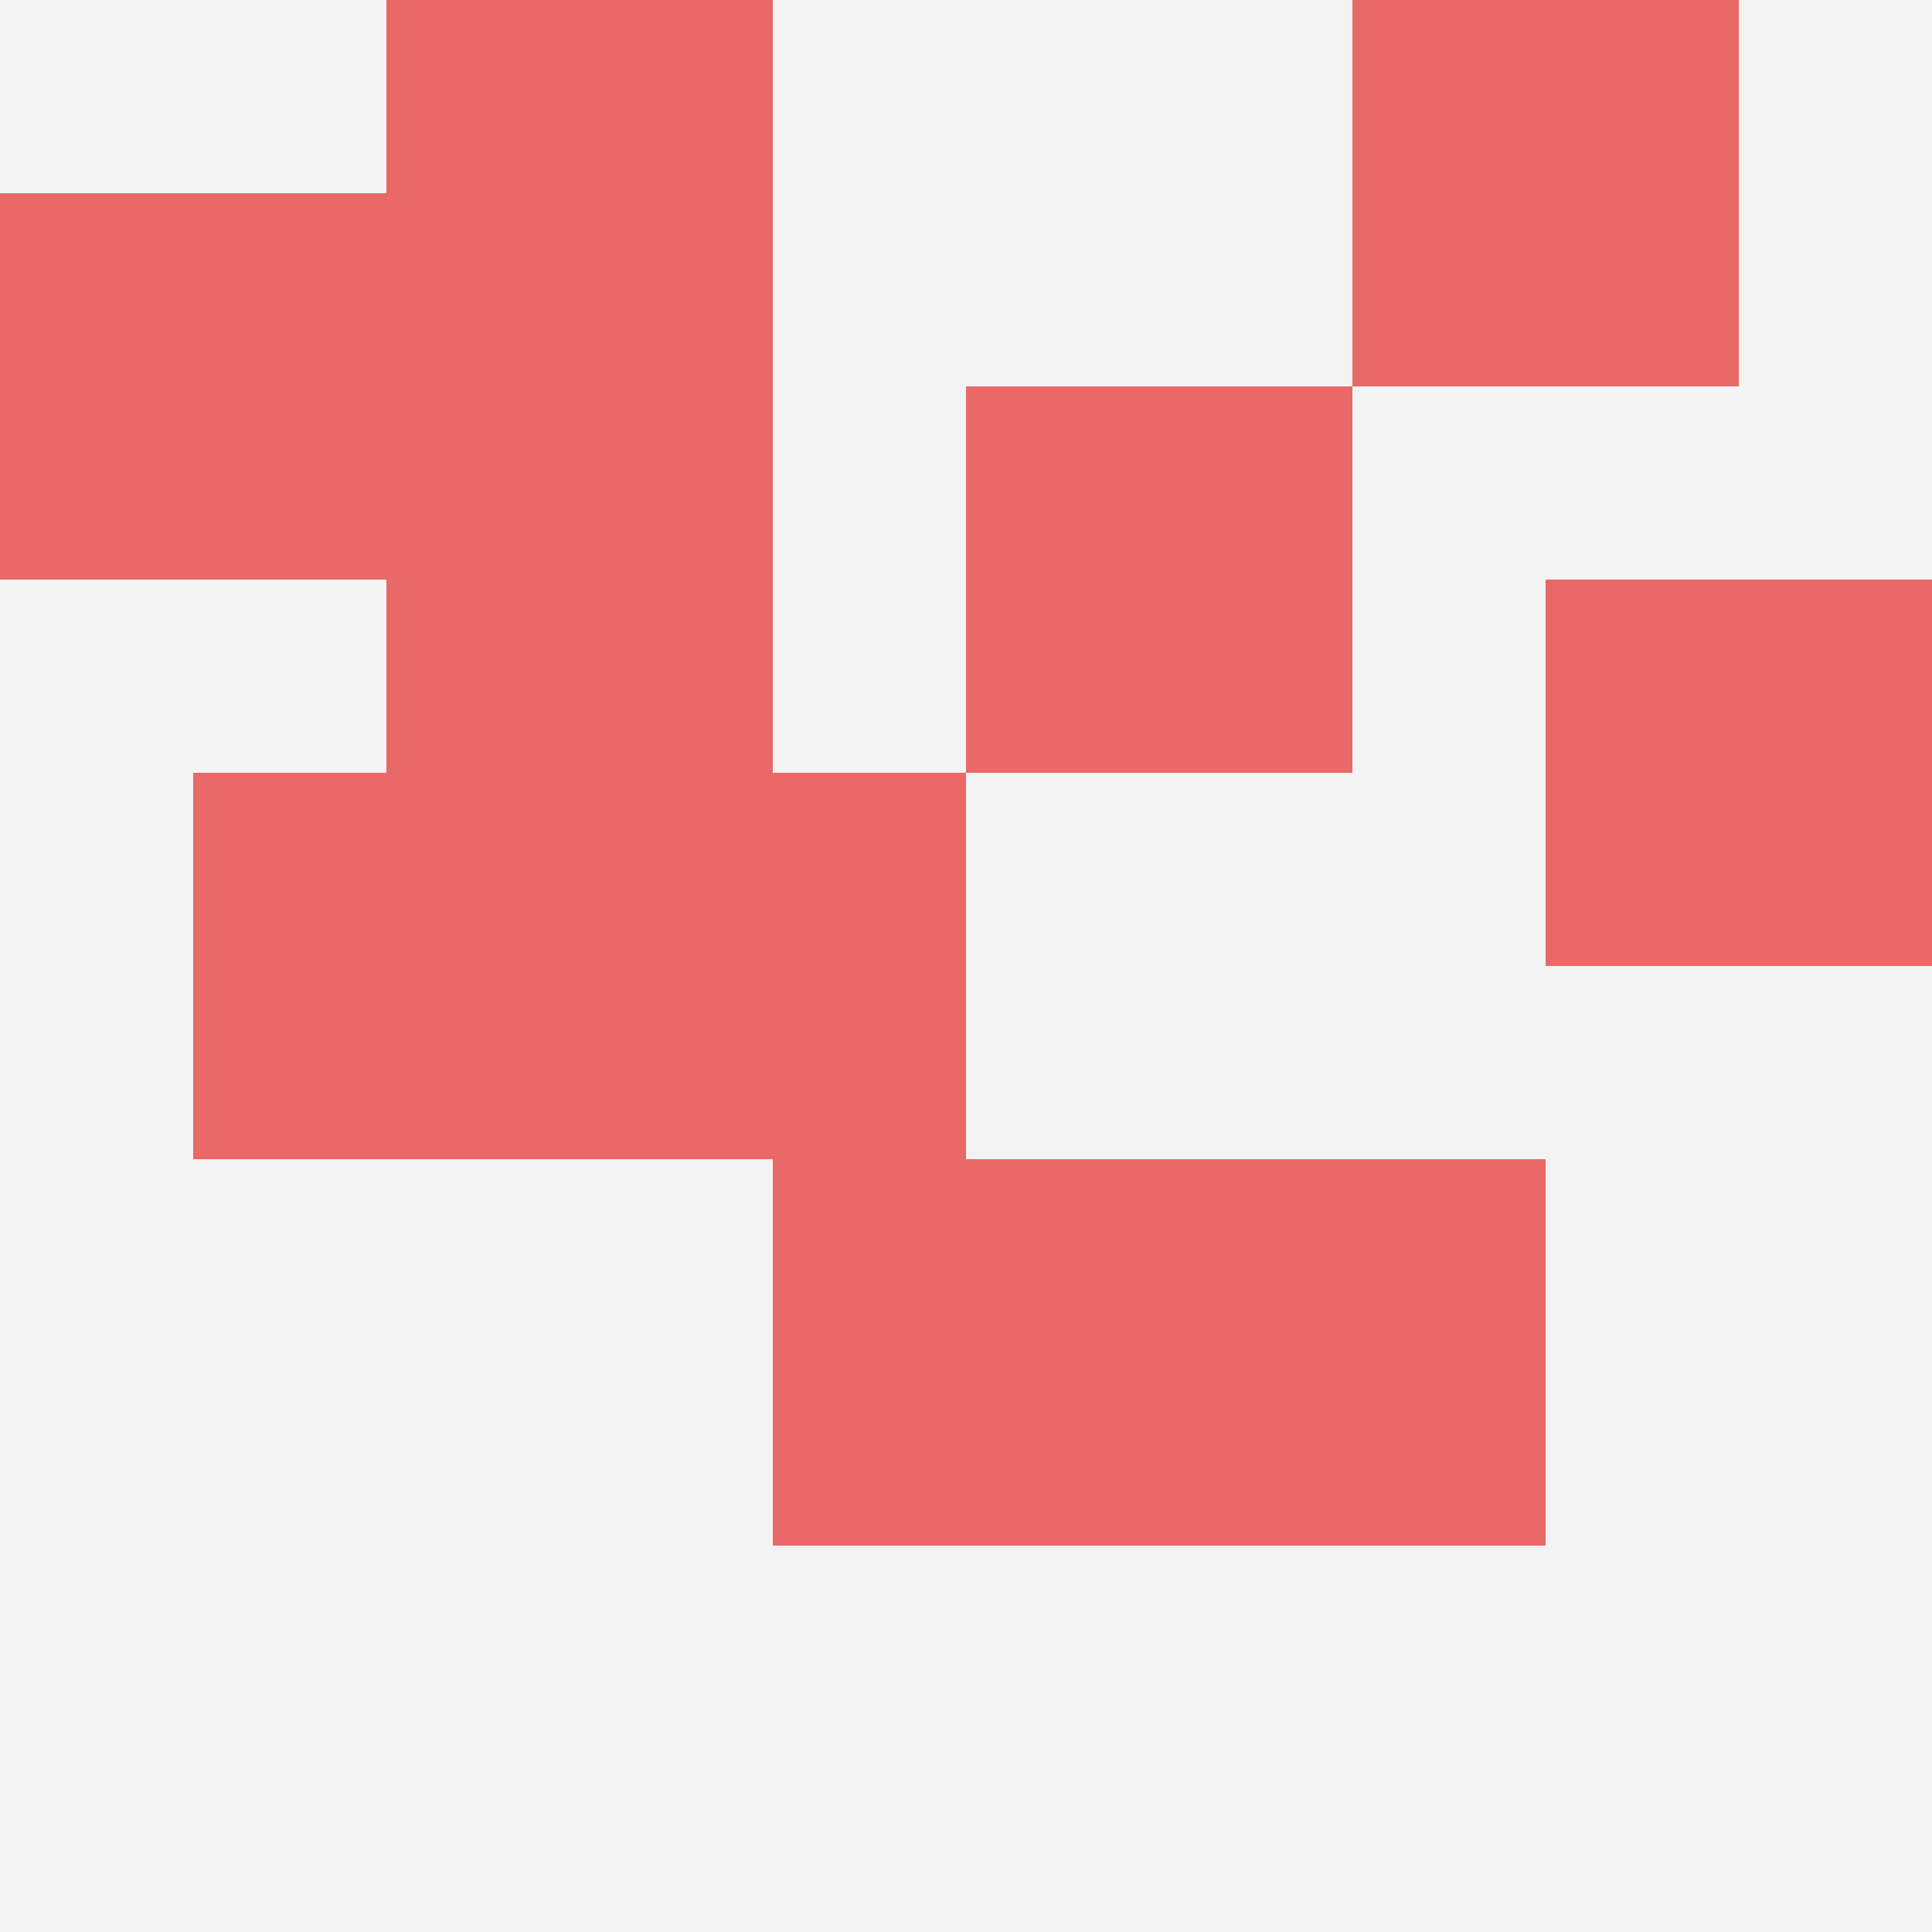
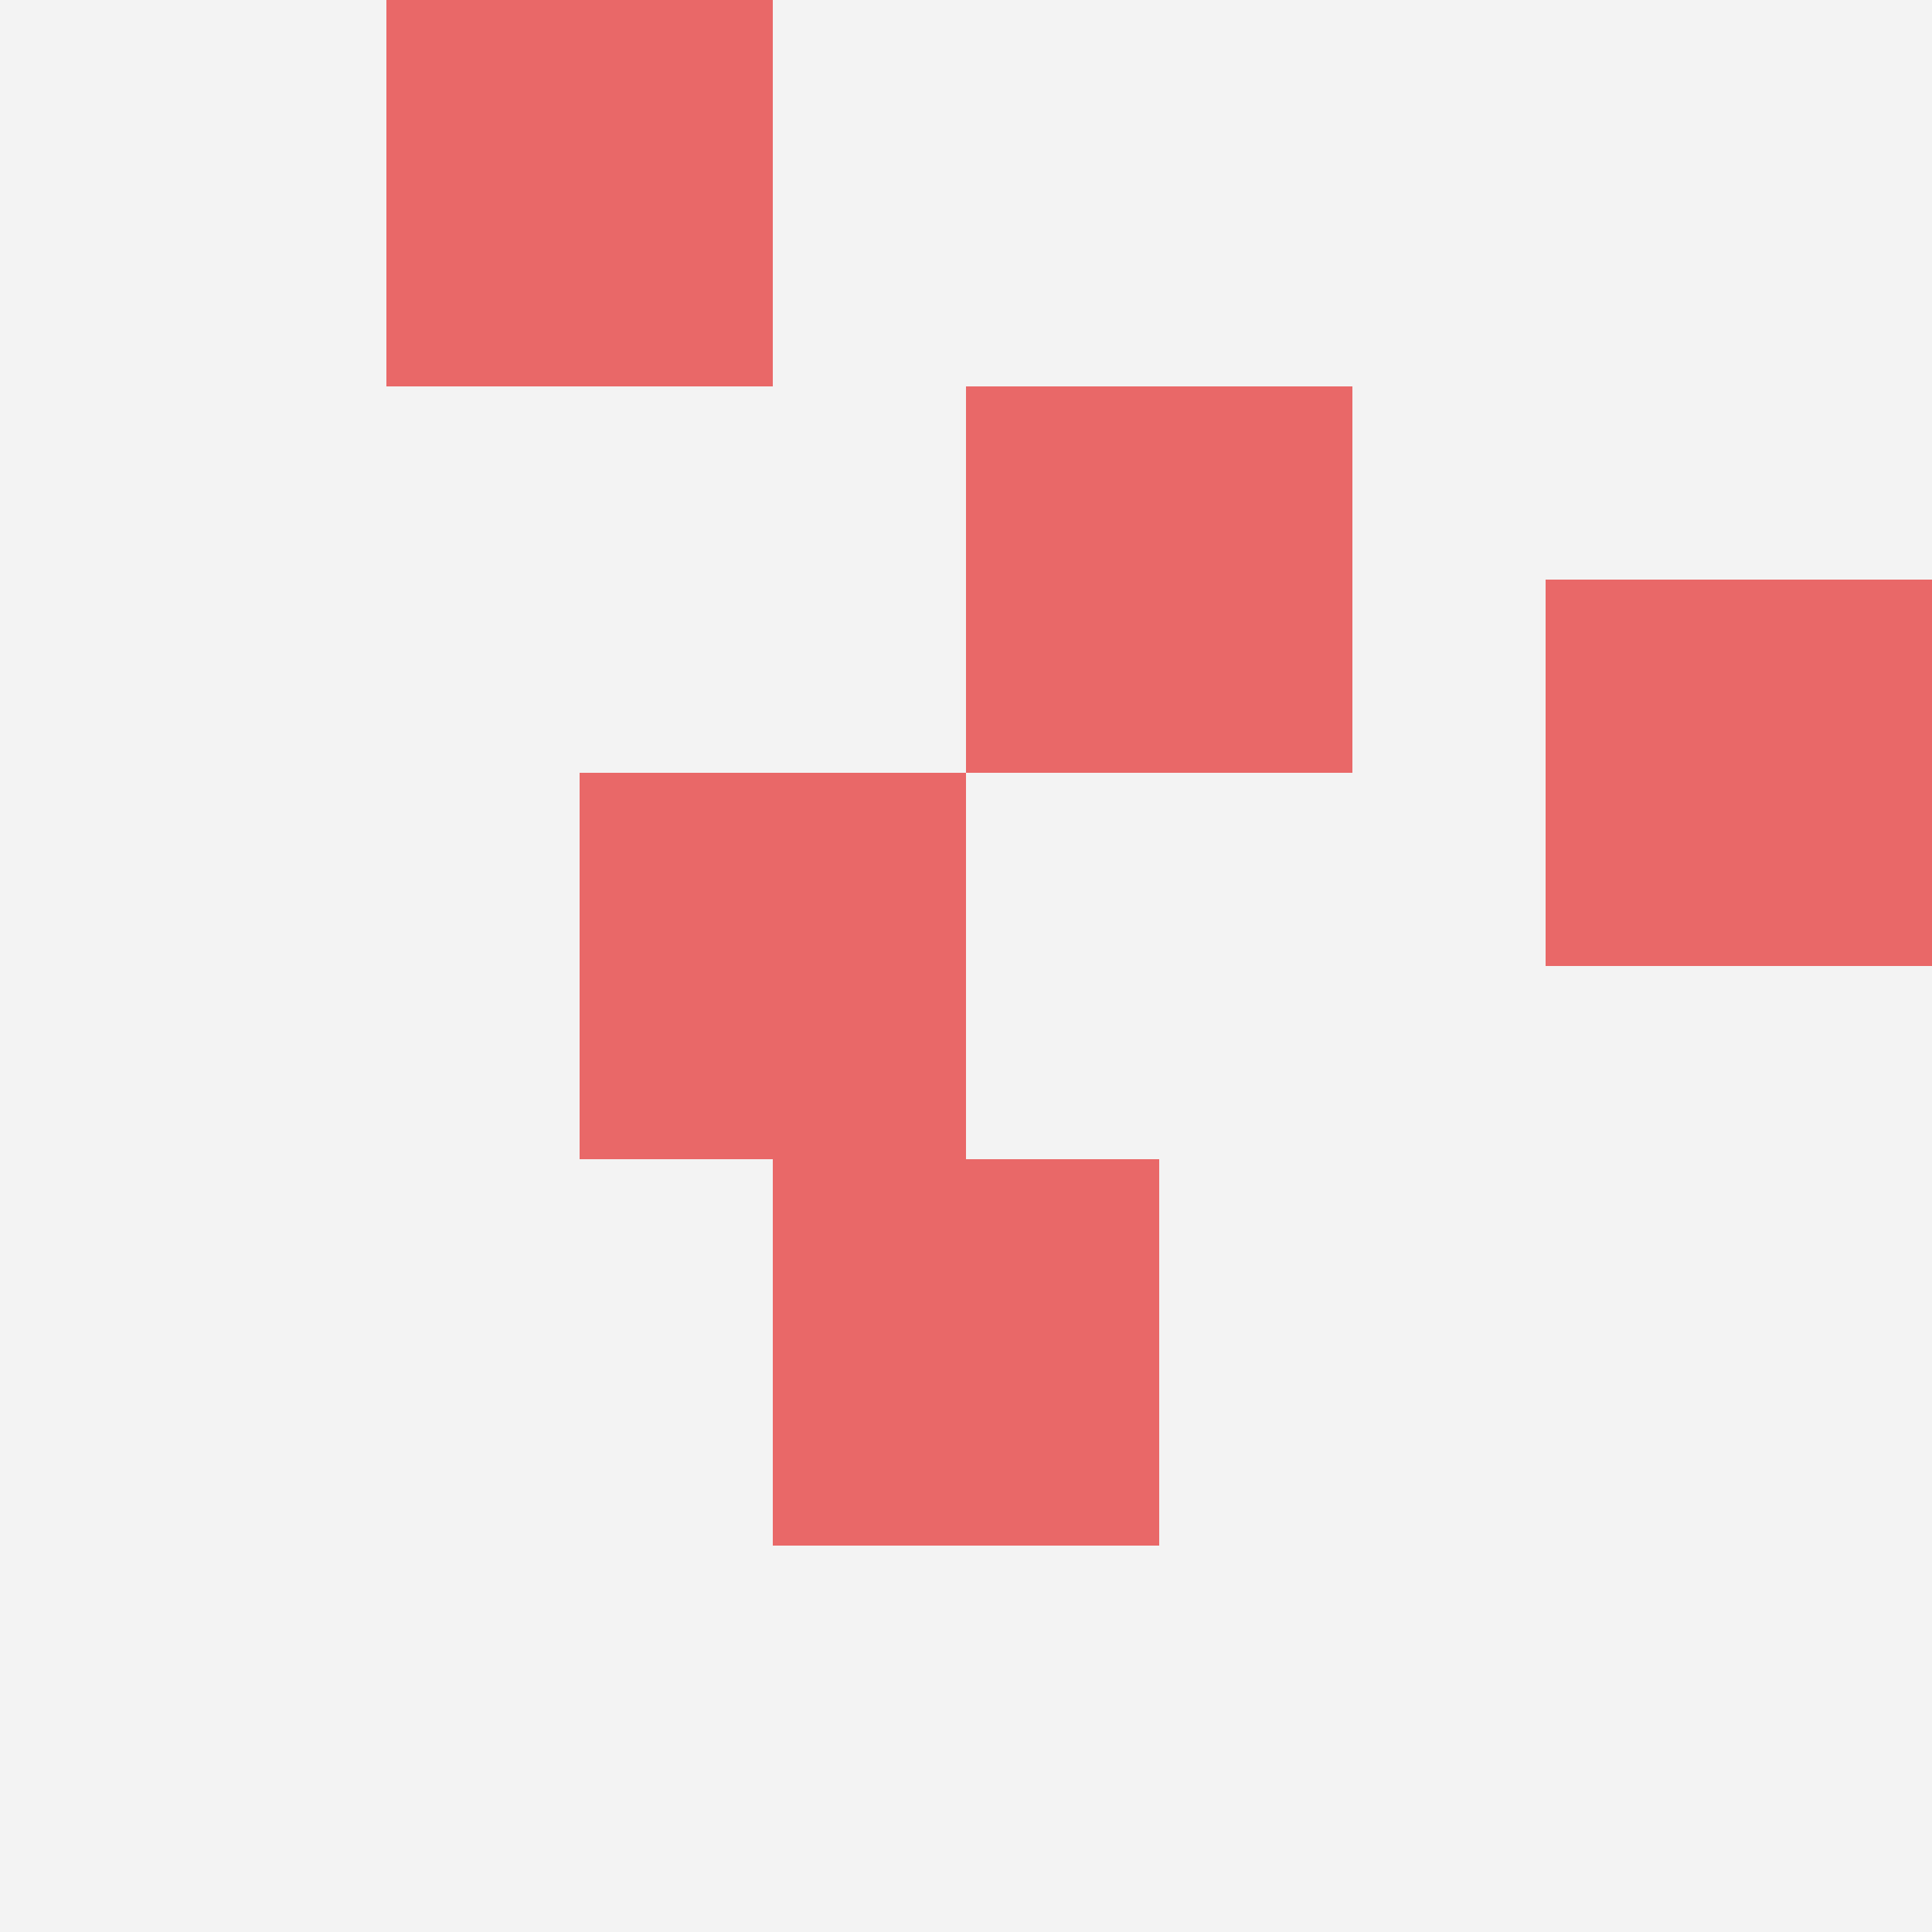
<svg xmlns="http://www.w3.org/2000/svg" id="ten-svg" preserveAspectRatio="xMinYMin meet" viewBox="0 0 10 10">
  <rect x="0" y="0" width="10" height="10" fill="#F3F3F3" />
-   <rect class="t" x="7" y="0" />
-   <rect class="t" x="1" y="4" />
-   <rect class="t" x="2" y="2" />
-   <rect class="t" x="6" y="6" />
  <rect class="t" x="3" y="4" />
-   <rect class="t" x="0" y="1" />
  <rect class="t" x="8" y="3" />
  <rect class="t" x="2" y="0" />
  <rect class="t" x="5" y="2" />
  <rect class="t" x="4" y="6" />
  <style>.t{width:2px;height:2px;fill:#E96868} #ten-svg{shape-rendering:crispedges;}</style>
</svg>